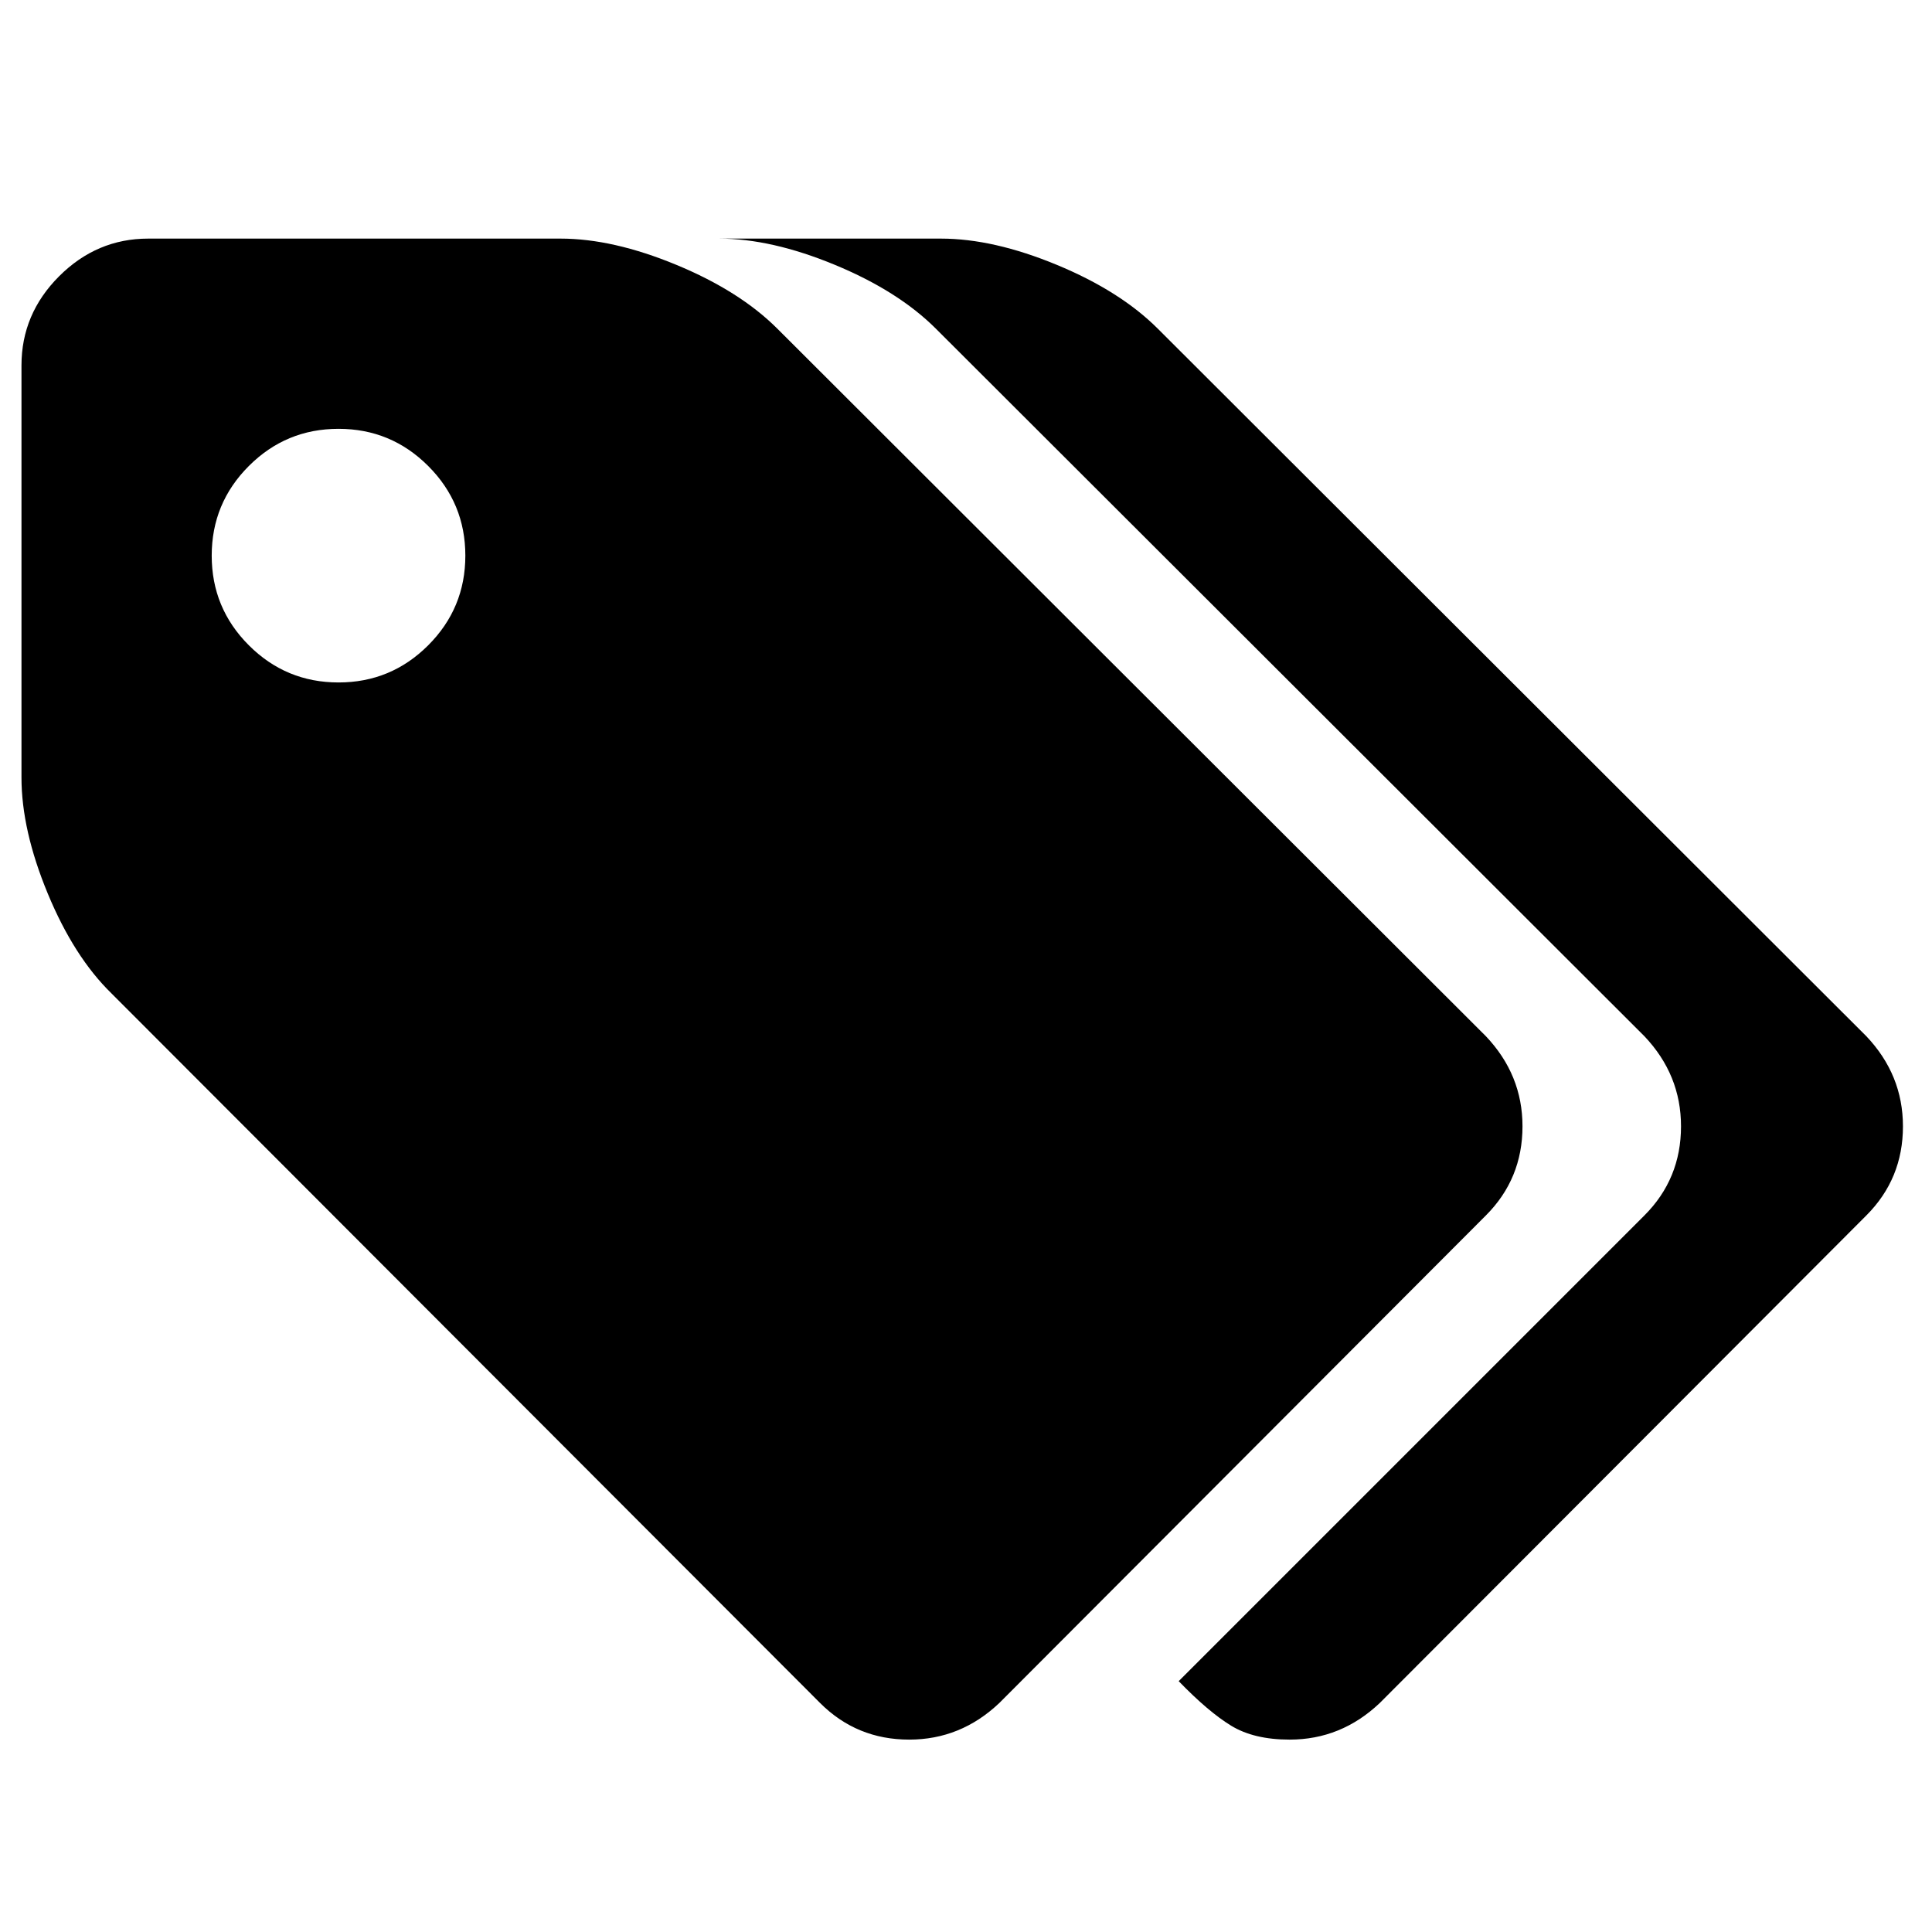
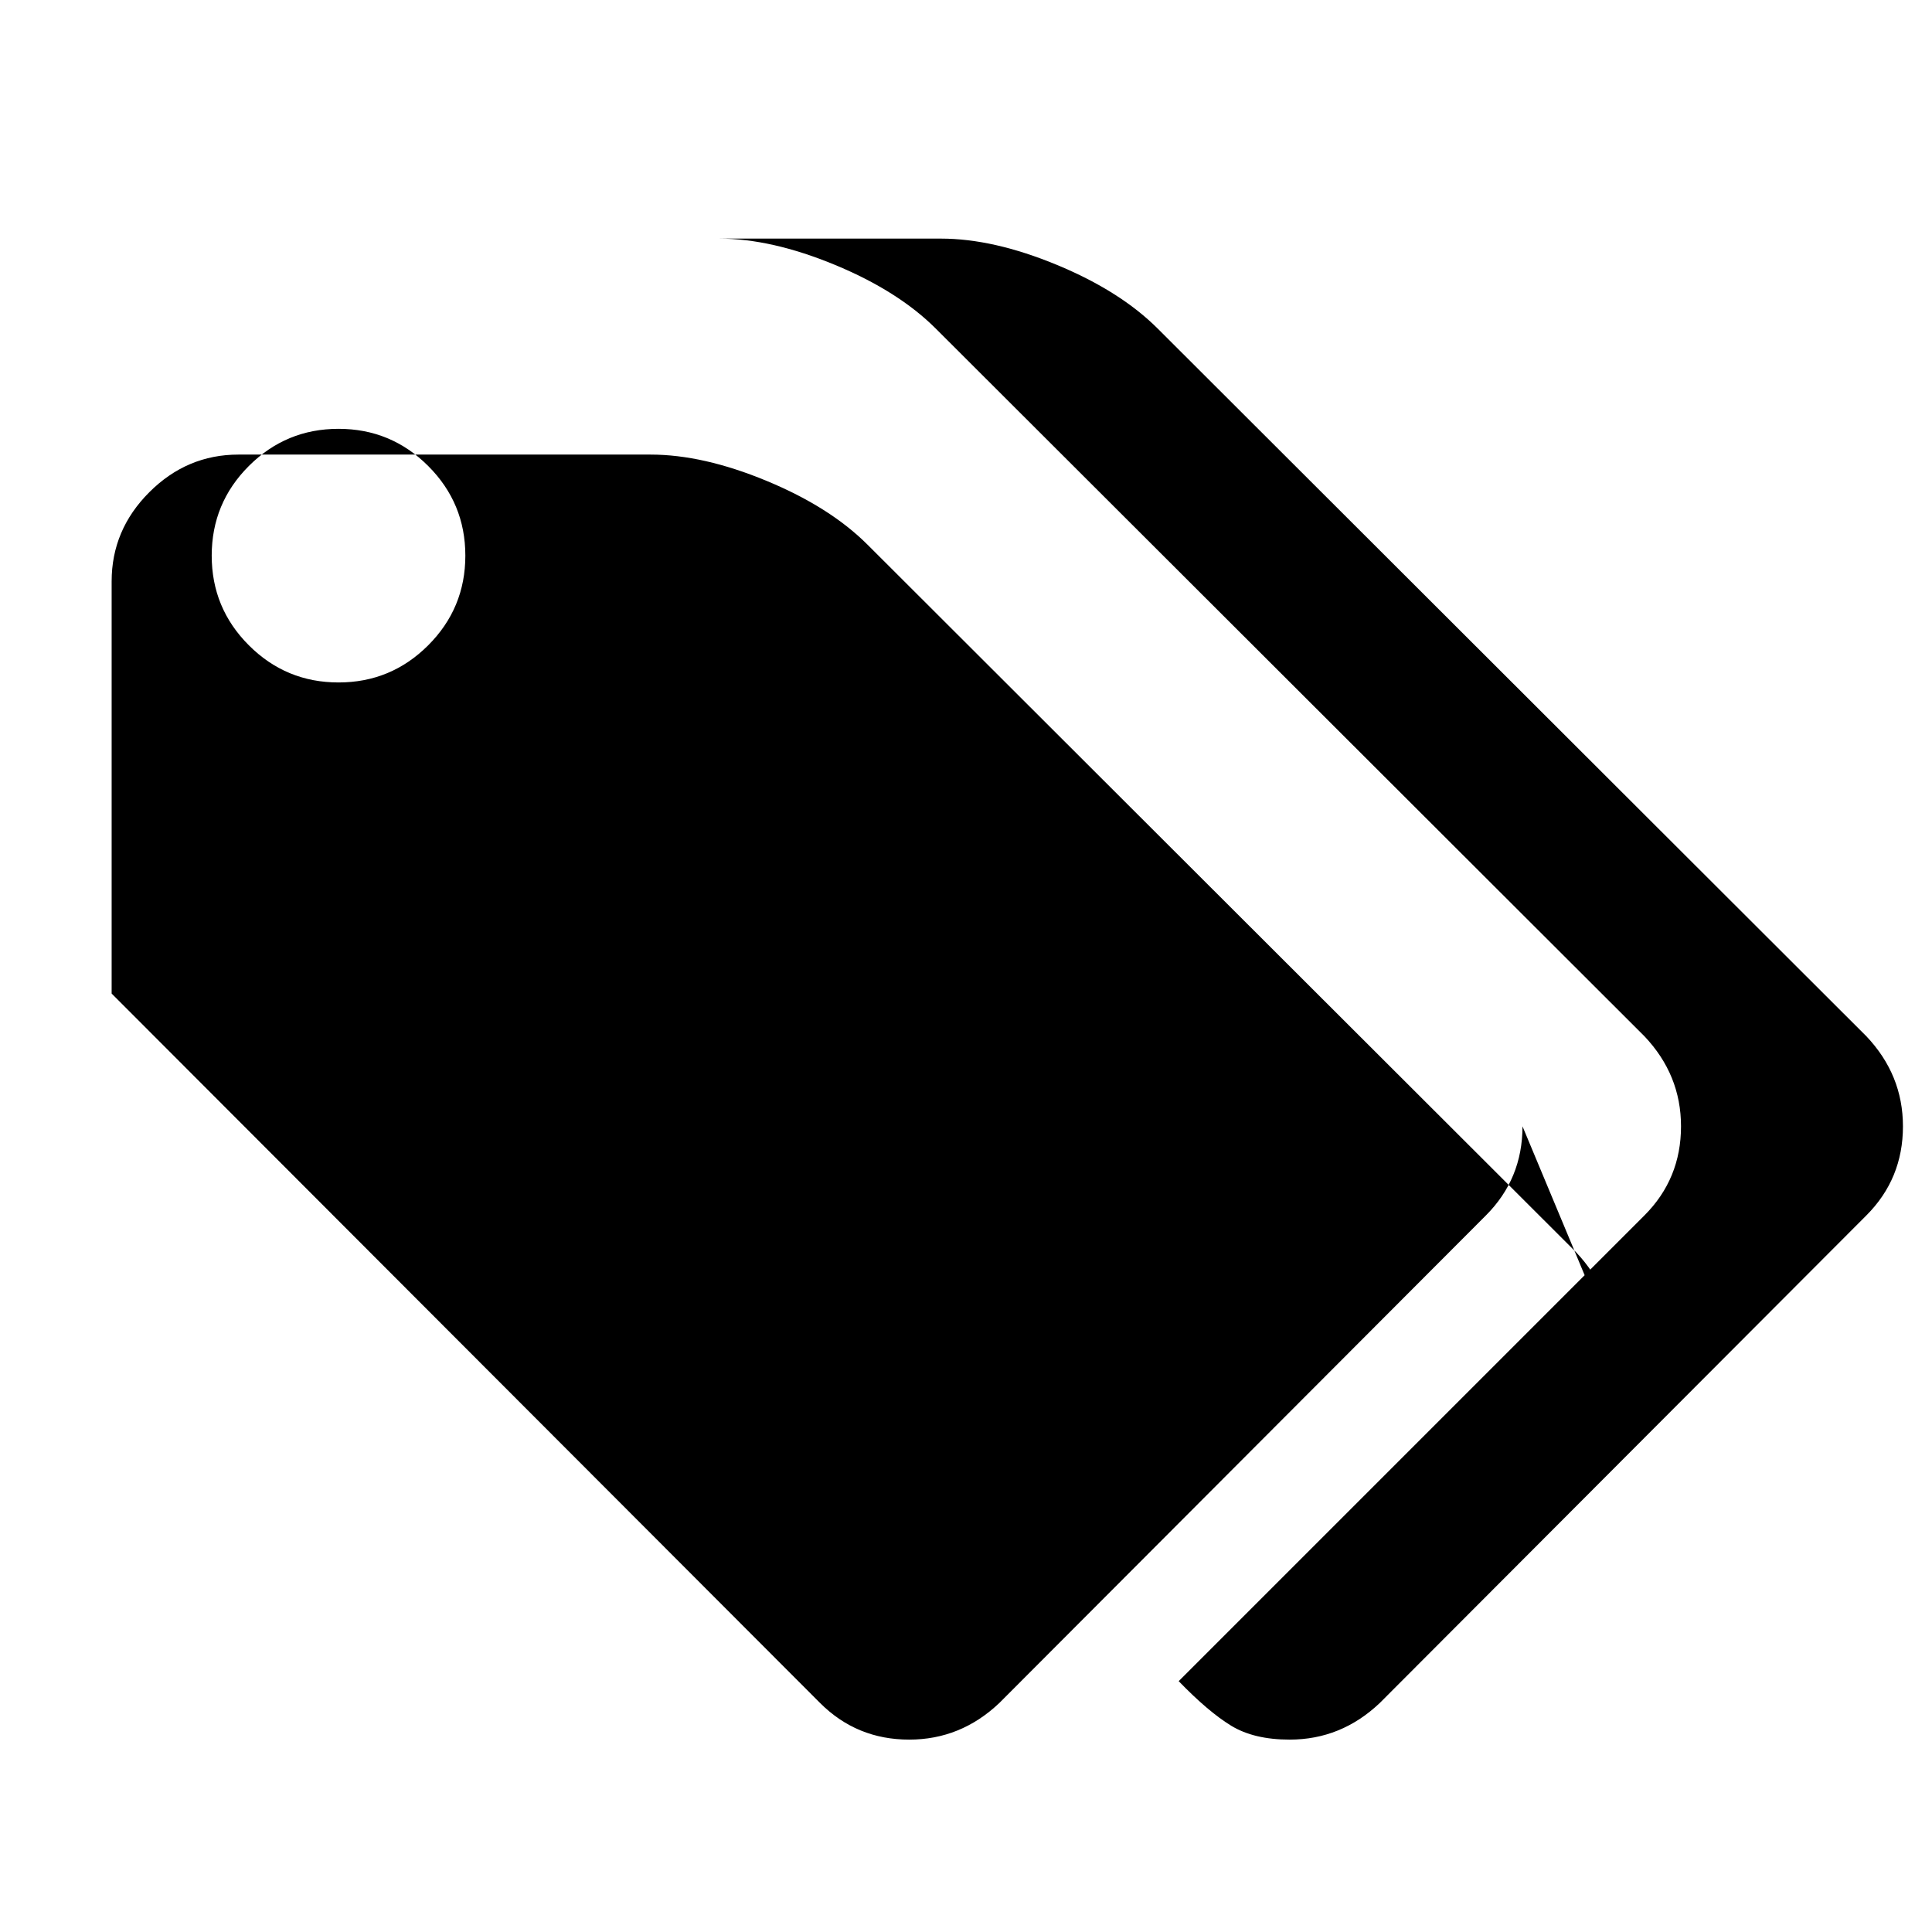
<svg xmlns="http://www.w3.org/2000/svg" xmlns:ns1="http://www.inkscape.org/namespaces/inkscape" xmlns:ns2="http://sodipodi.sourceforge.net/DTD/sodipodi-0.dtd" viewBox="0 -256 1950 1950" id="svg4303" version="1.1" ns1:version="0.48.3.1 r9886" width="100%" height="100%" ns2:docname="tags_font_awesome.svg">
  <defs id="defs4311" />
  <ns2:namedview pagecolor="#ffffff" bordercolor="#666666" borderopacity="1" objecttolerance="10" gridtolerance="10" guidetolerance="10" ns1:pageopacity="0" ns1:pageshadow="2" ns1:window-width="640" ns1:window-height="480" id="namedview4309" showgrid="false" ns1:zoom="0.52187927" ns1:cx="9.5432149" ns1:cy="1022.7118" ns1:window-x="0" ns1:window-y="25" ns1:window-maximized="0" ns1:current-layer="svg4303" />
  <g transform="matrix(1,0,0,-1,21.679,1392.819)" id="g4305">
-     <path d="m 448,1088 q 0,53 -37.5,90.5 Q 373,1216 320,1216 267,1216 229.5,1178.5 192,1141 192,1088 192,1035 229.5,997.5 267,960 320,960 q 53,0 90.5,37.5 Q 448,1035 448,1088 z M 1515,512 q 0,-53 -37,-90 L 987,-70 q -39,-37 -91,-37 -53,0 -90,37 L 91,646 Q 53,683 26.5,747 0,811 0,864 v 416 q 0,52 38,90 38,38 90,38 h 416 q 53,0 117,-26.5 64,-26.5 102,-64.5 l 715,-714 q 37,-39 37,-91 z m 384,0 q 0,-53 -37,-90 L 1371,-70 q -39,-37 -91,-37 -36,0 -59,14 -23,14 -53,45 l 470,470 q 37,37 37,90 0,52 -37,91 l -715,714 q -38,38 -102,64.5 -64,26.5 -117,26.5 h 224 q 53,0 117,-26.5 64,-26.5 102,-64.5 l 715,-714 q 37,-39 37,-91 z" id="path4307" ns1:connector-curvature="0" style="fill:currentColor" />
+     <path d="m 448,1088 q 0,53 -37.5,90.5 Q 373,1216 320,1216 267,1216 229.5,1178.5 192,1141 192,1088 192,1035 229.5,997.5 267,960 320,960 q 53,0 90.5,37.5 Q 448,1035 448,1088 z M 1515,512 q 0,-53 -37,-90 L 987,-70 q -39,-37 -91,-37 -53,0 -90,37 L 91,646 v 416 q 0,52 38,90 38,38 90,38 h 416 q 53,0 117,-26.5 64,-26.5 102,-64.5 l 715,-714 q 37,-39 37,-91 z m 384,0 q 0,-53 -37,-90 L 1371,-70 q -39,-37 -91,-37 -36,0 -59,14 -23,14 -53,45 l 470,470 q 37,37 37,90 0,52 -37,91 l -715,714 q -38,38 -102,64.5 -64,26.5 -117,26.5 h 224 q 53,0 117,-26.5 64,-26.5 102,-64.5 l 715,-714 q 37,-39 37,-91 z" id="path4307" ns1:connector-curvature="0" style="fill:currentColor" />
  </g>
</svg>